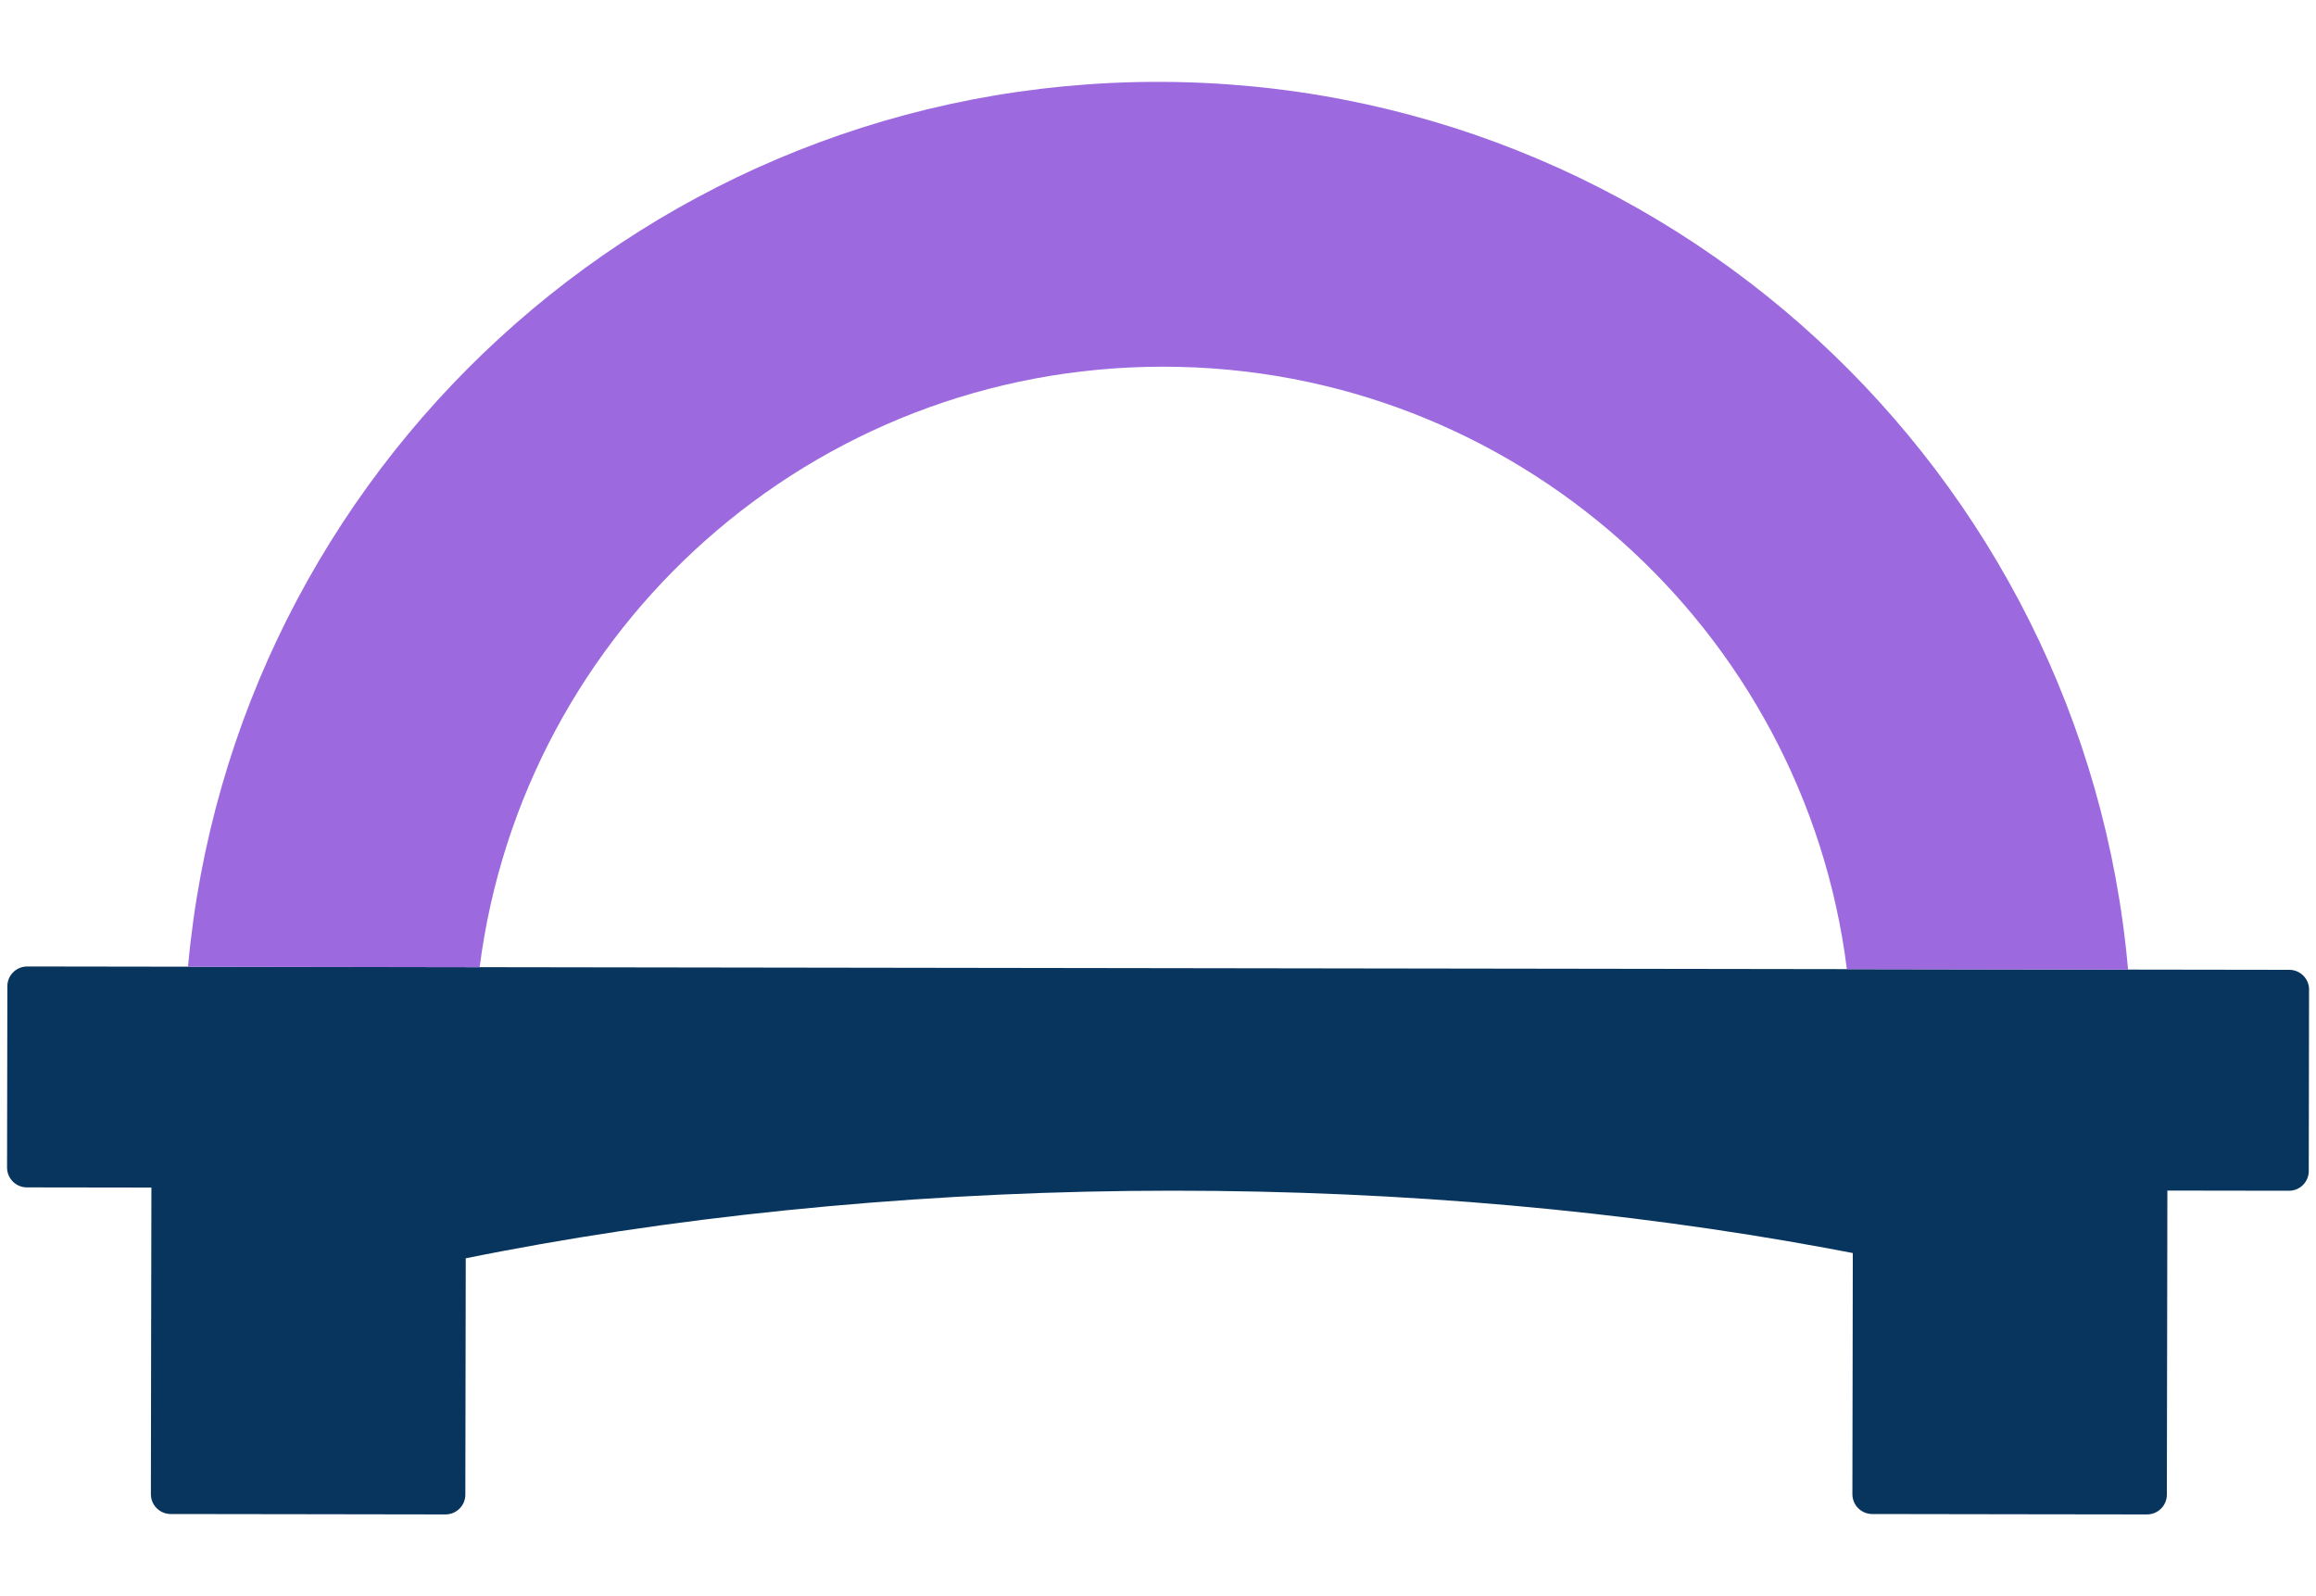
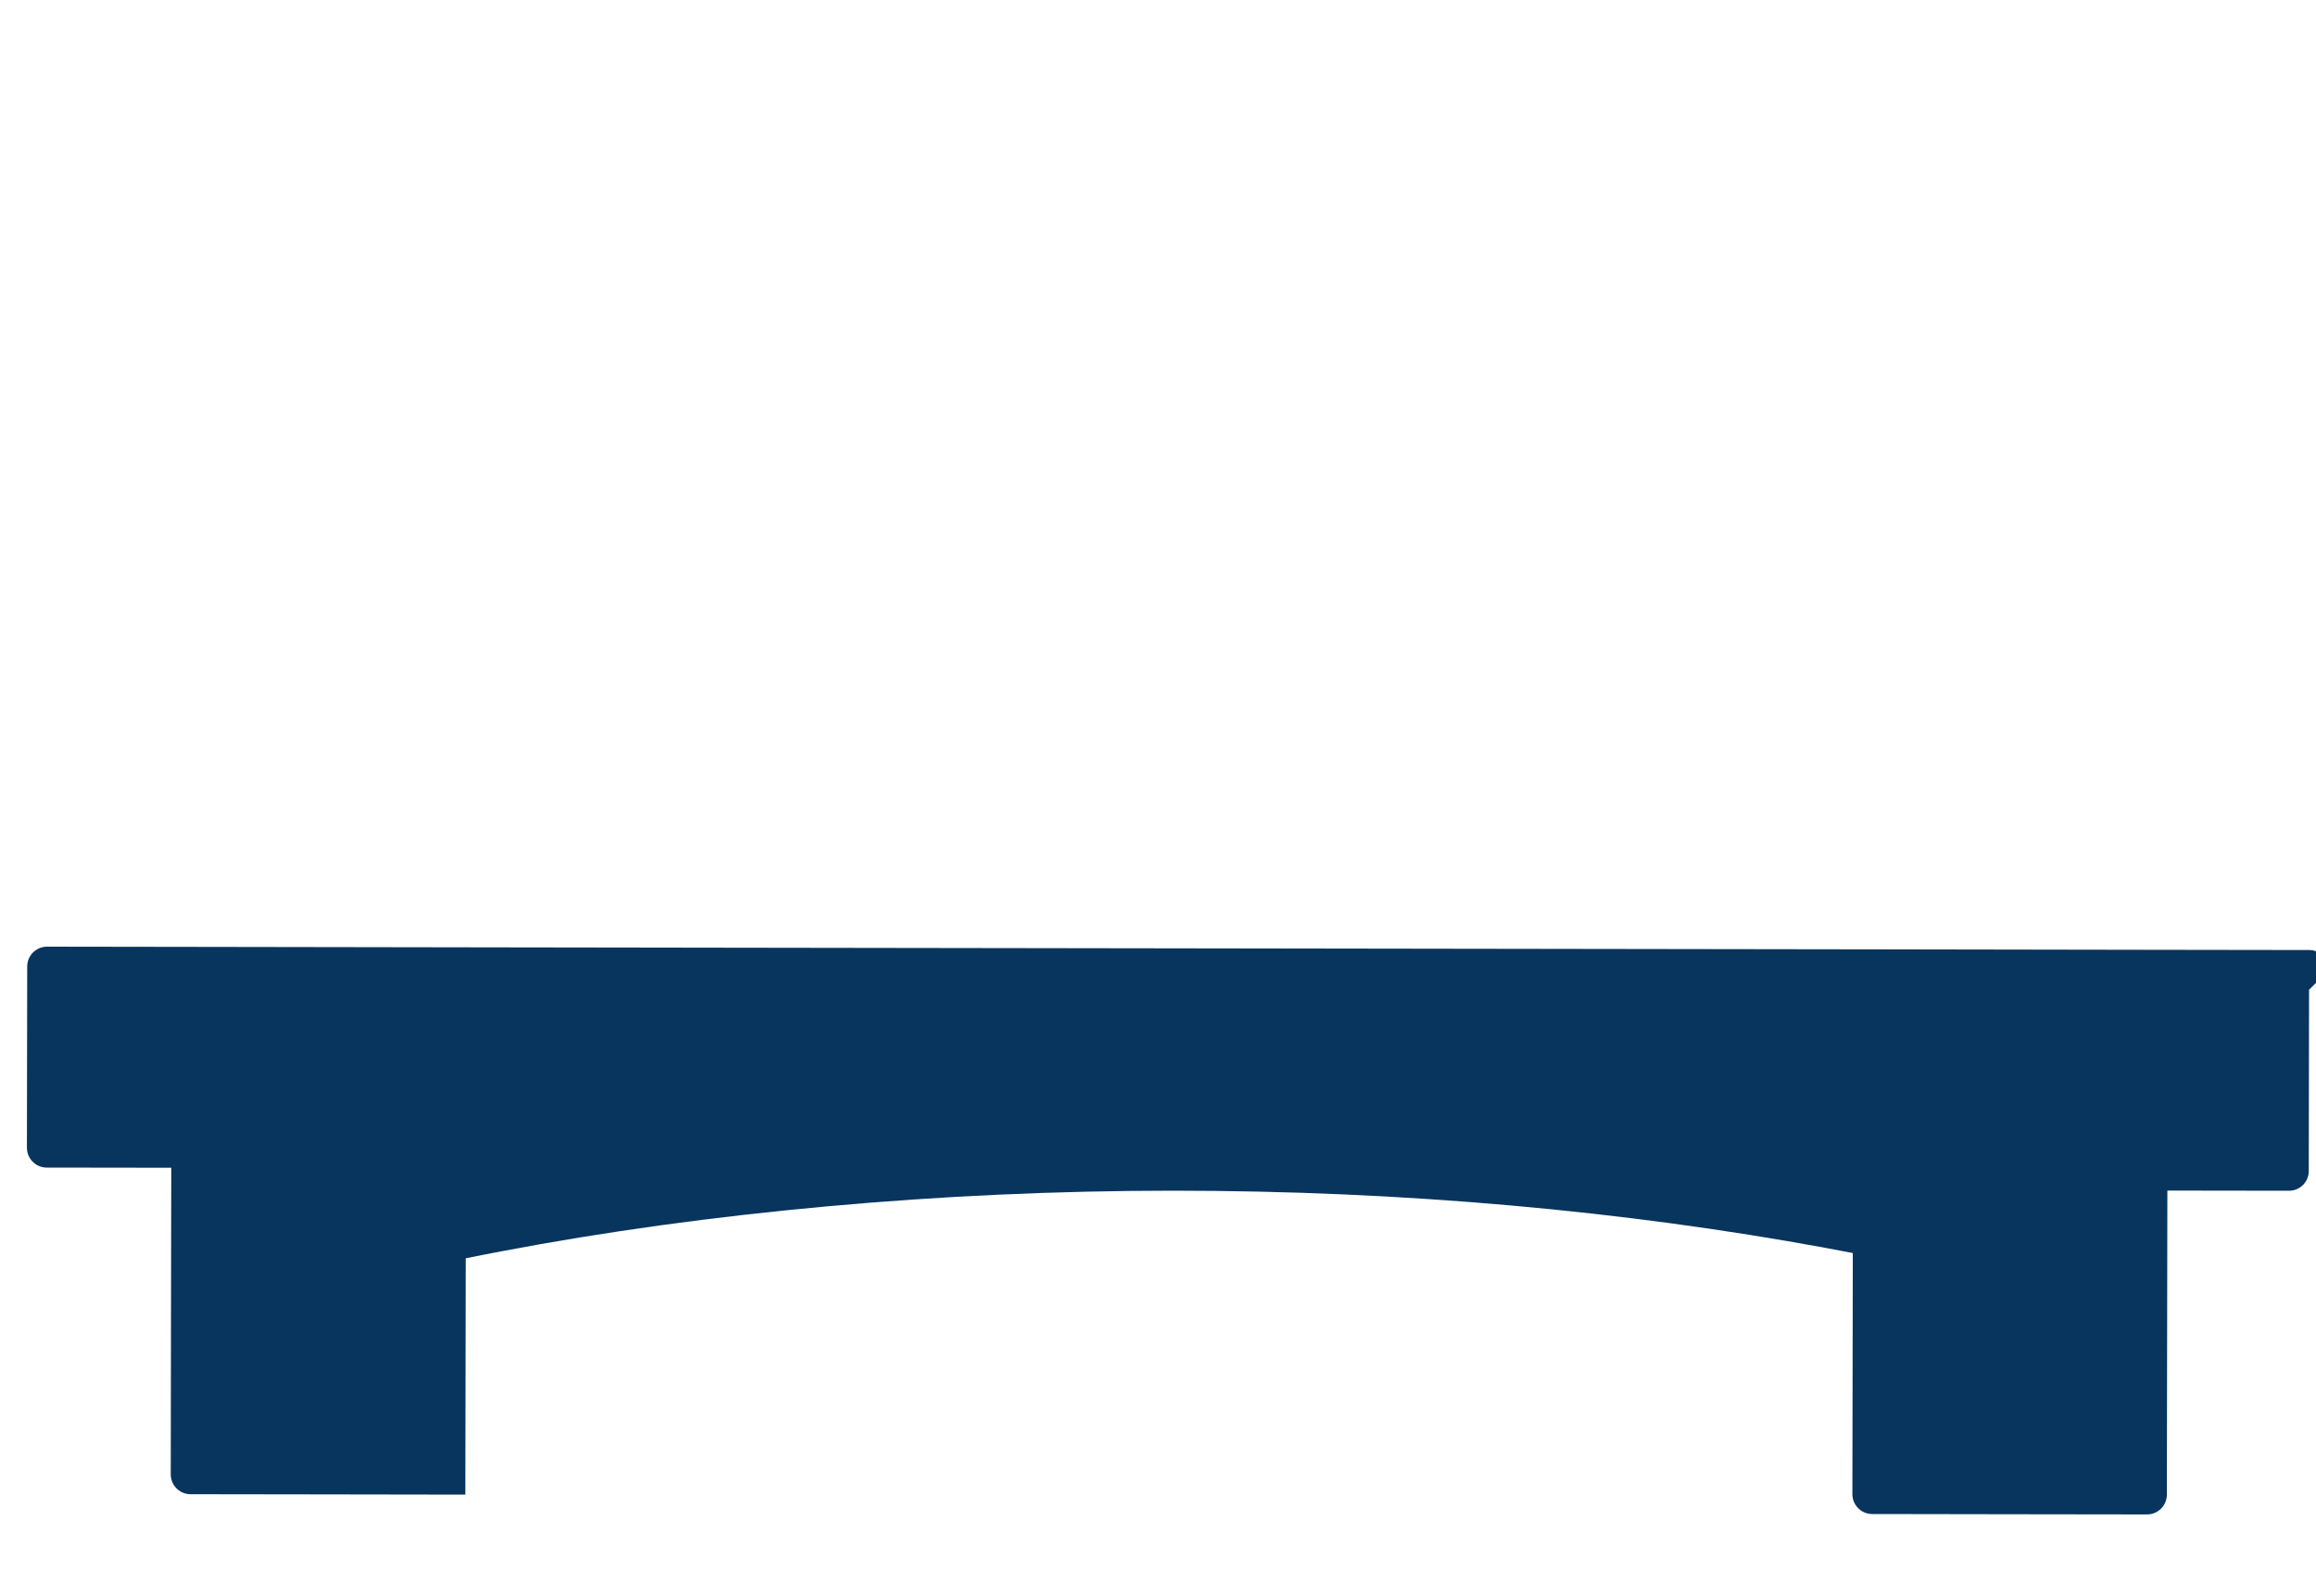
<svg xmlns="http://www.w3.org/2000/svg" id="Layer_3" data-name="Layer 3" viewBox="0 0 400 275.74">
  <defs>
    <style>      .cls-1 {        fill: #9c6ade;      }      .cls-2 {        fill: #08355e;      }    </style>
  </defs>
-   <path class="cls-2" d="M398.8,170.96l-.05,31.31c0,1.89-1.54,3.42-3.42,3.41l-21-.03-.04,24.59h0s-.05,27.93-.05,27.93c0,1.89-1.54,3.42-3.42,3.42l-22.39-.03-25.08-.04c-1.89,0-3.42-1.54-3.42-3.43l.07-41.65h0c-1.58-.31-3.16-.61-4.76-.9-34.52-6.35-72.65-9.87-112.71-9.87s-80.45,3.73-115.77,10.44c-2.12.4-4.23.81-6.32,1.24l-.07,40.82c0,1.89-1.54,3.42-3.43,3.42l-25.36-.04-22.1-.03c-1.89,0-3.42-1.54-3.42-3.43l.04-26.31.05-26.65-21.51-.03c-1.89,0-3.42-1.54-3.42-3.43l.05-31.31c0-1.89,1.54-3.42,3.43-3.42l27.8.04,50.37.08,236.14.34,48.56.08,27.82.04c1.89,0,3.42,1.54,3.42,3.43Z" />
-   <path class="cls-1" d="M367.54,167.49l-48.56-.08c-7.36-58.67-57.42-104.07-118.09-104.07s-110.55,45.23-118.05,103.73l-50.37-.08C40.22,81.29,112.25,14.14,199.98,14.14s160.04,67.41,167.56,153.35Z" />
+   <path class="cls-2" d="M398.8,170.96l-.05,31.31c0,1.89-1.54,3.42-3.42,3.41l-21-.03-.04,24.59h0s-.05,27.93-.05,27.93c0,1.89-1.54,3.42-3.42,3.42l-22.39-.03-25.08-.04c-1.89,0-3.42-1.54-3.42-3.43l.07-41.65h0c-1.58-.31-3.16-.61-4.76-.9-34.52-6.35-72.65-9.87-112.71-9.87s-80.45,3.73-115.77,10.44c-2.12.4-4.23.81-6.32,1.24l-.07,40.82l-25.36-.04-22.1-.03c-1.89,0-3.42-1.54-3.42-3.43l.04-26.31.05-26.65-21.51-.03c-1.89,0-3.42-1.54-3.42-3.43l.05-31.31c0-1.89,1.54-3.42,3.43-3.42l27.8.04,50.37.08,236.14.34,48.56.08,27.82.04c1.89,0,3.42,1.54,3.42,3.43Z" />
</svg>